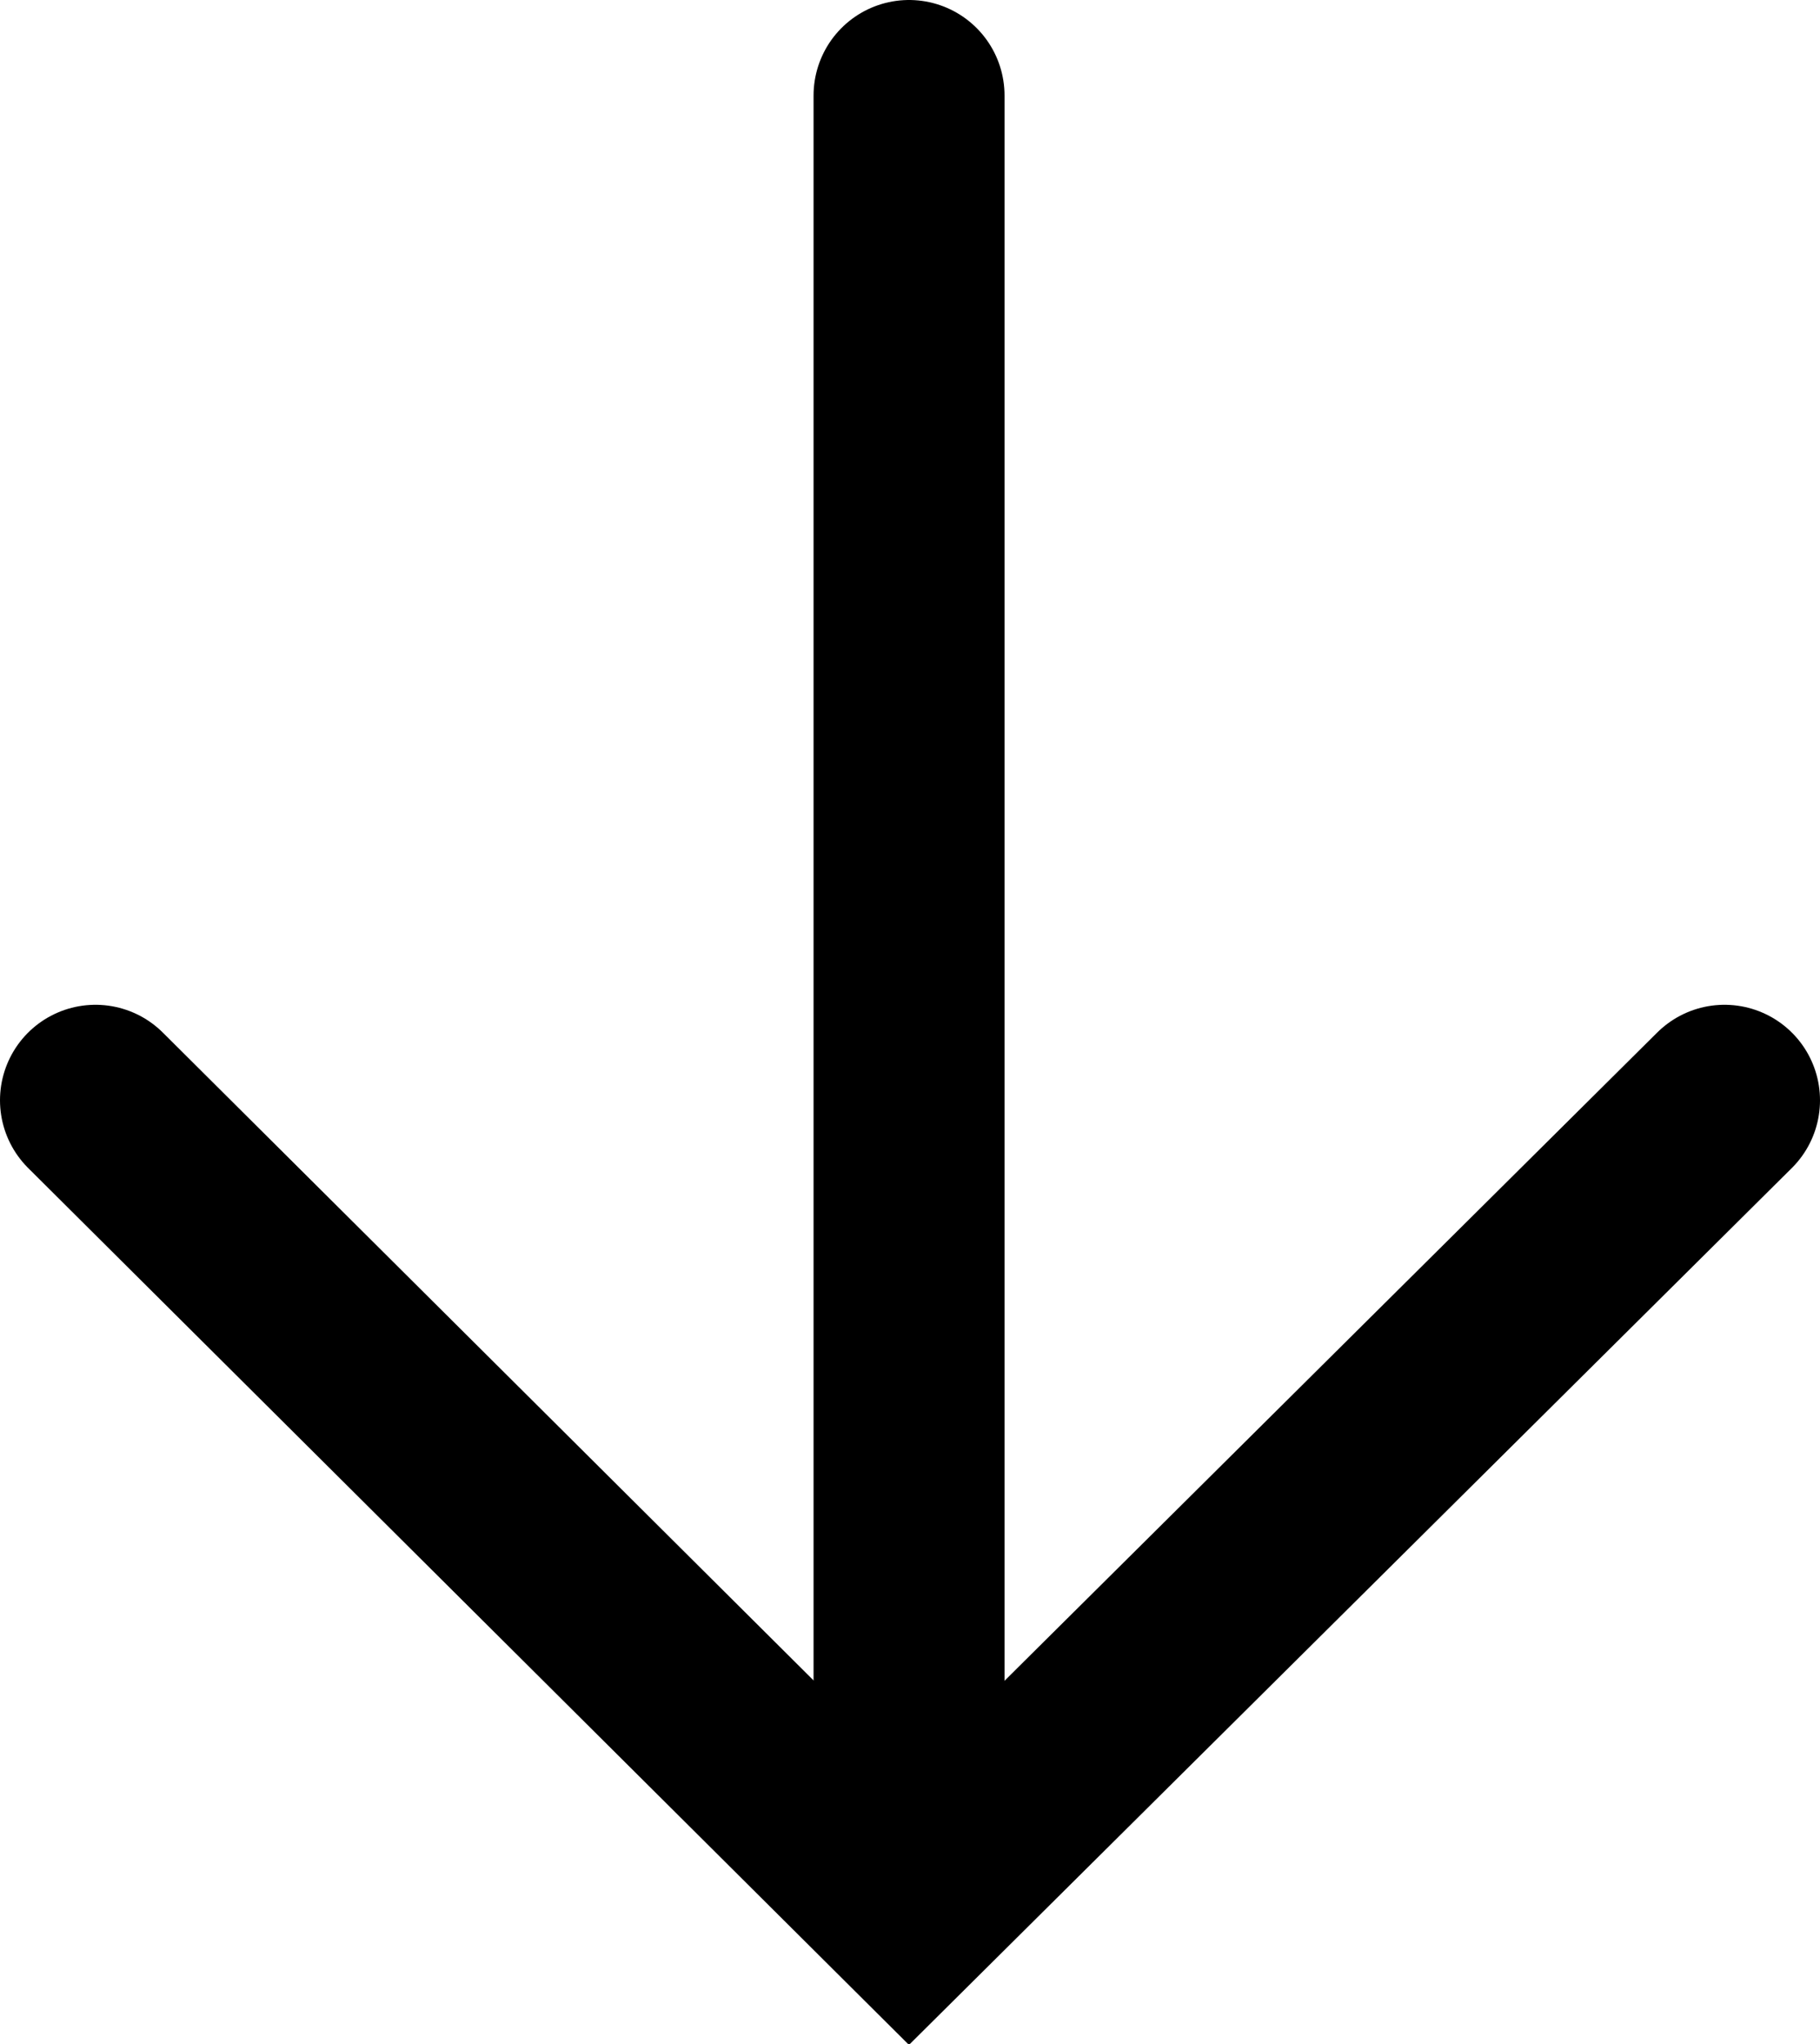
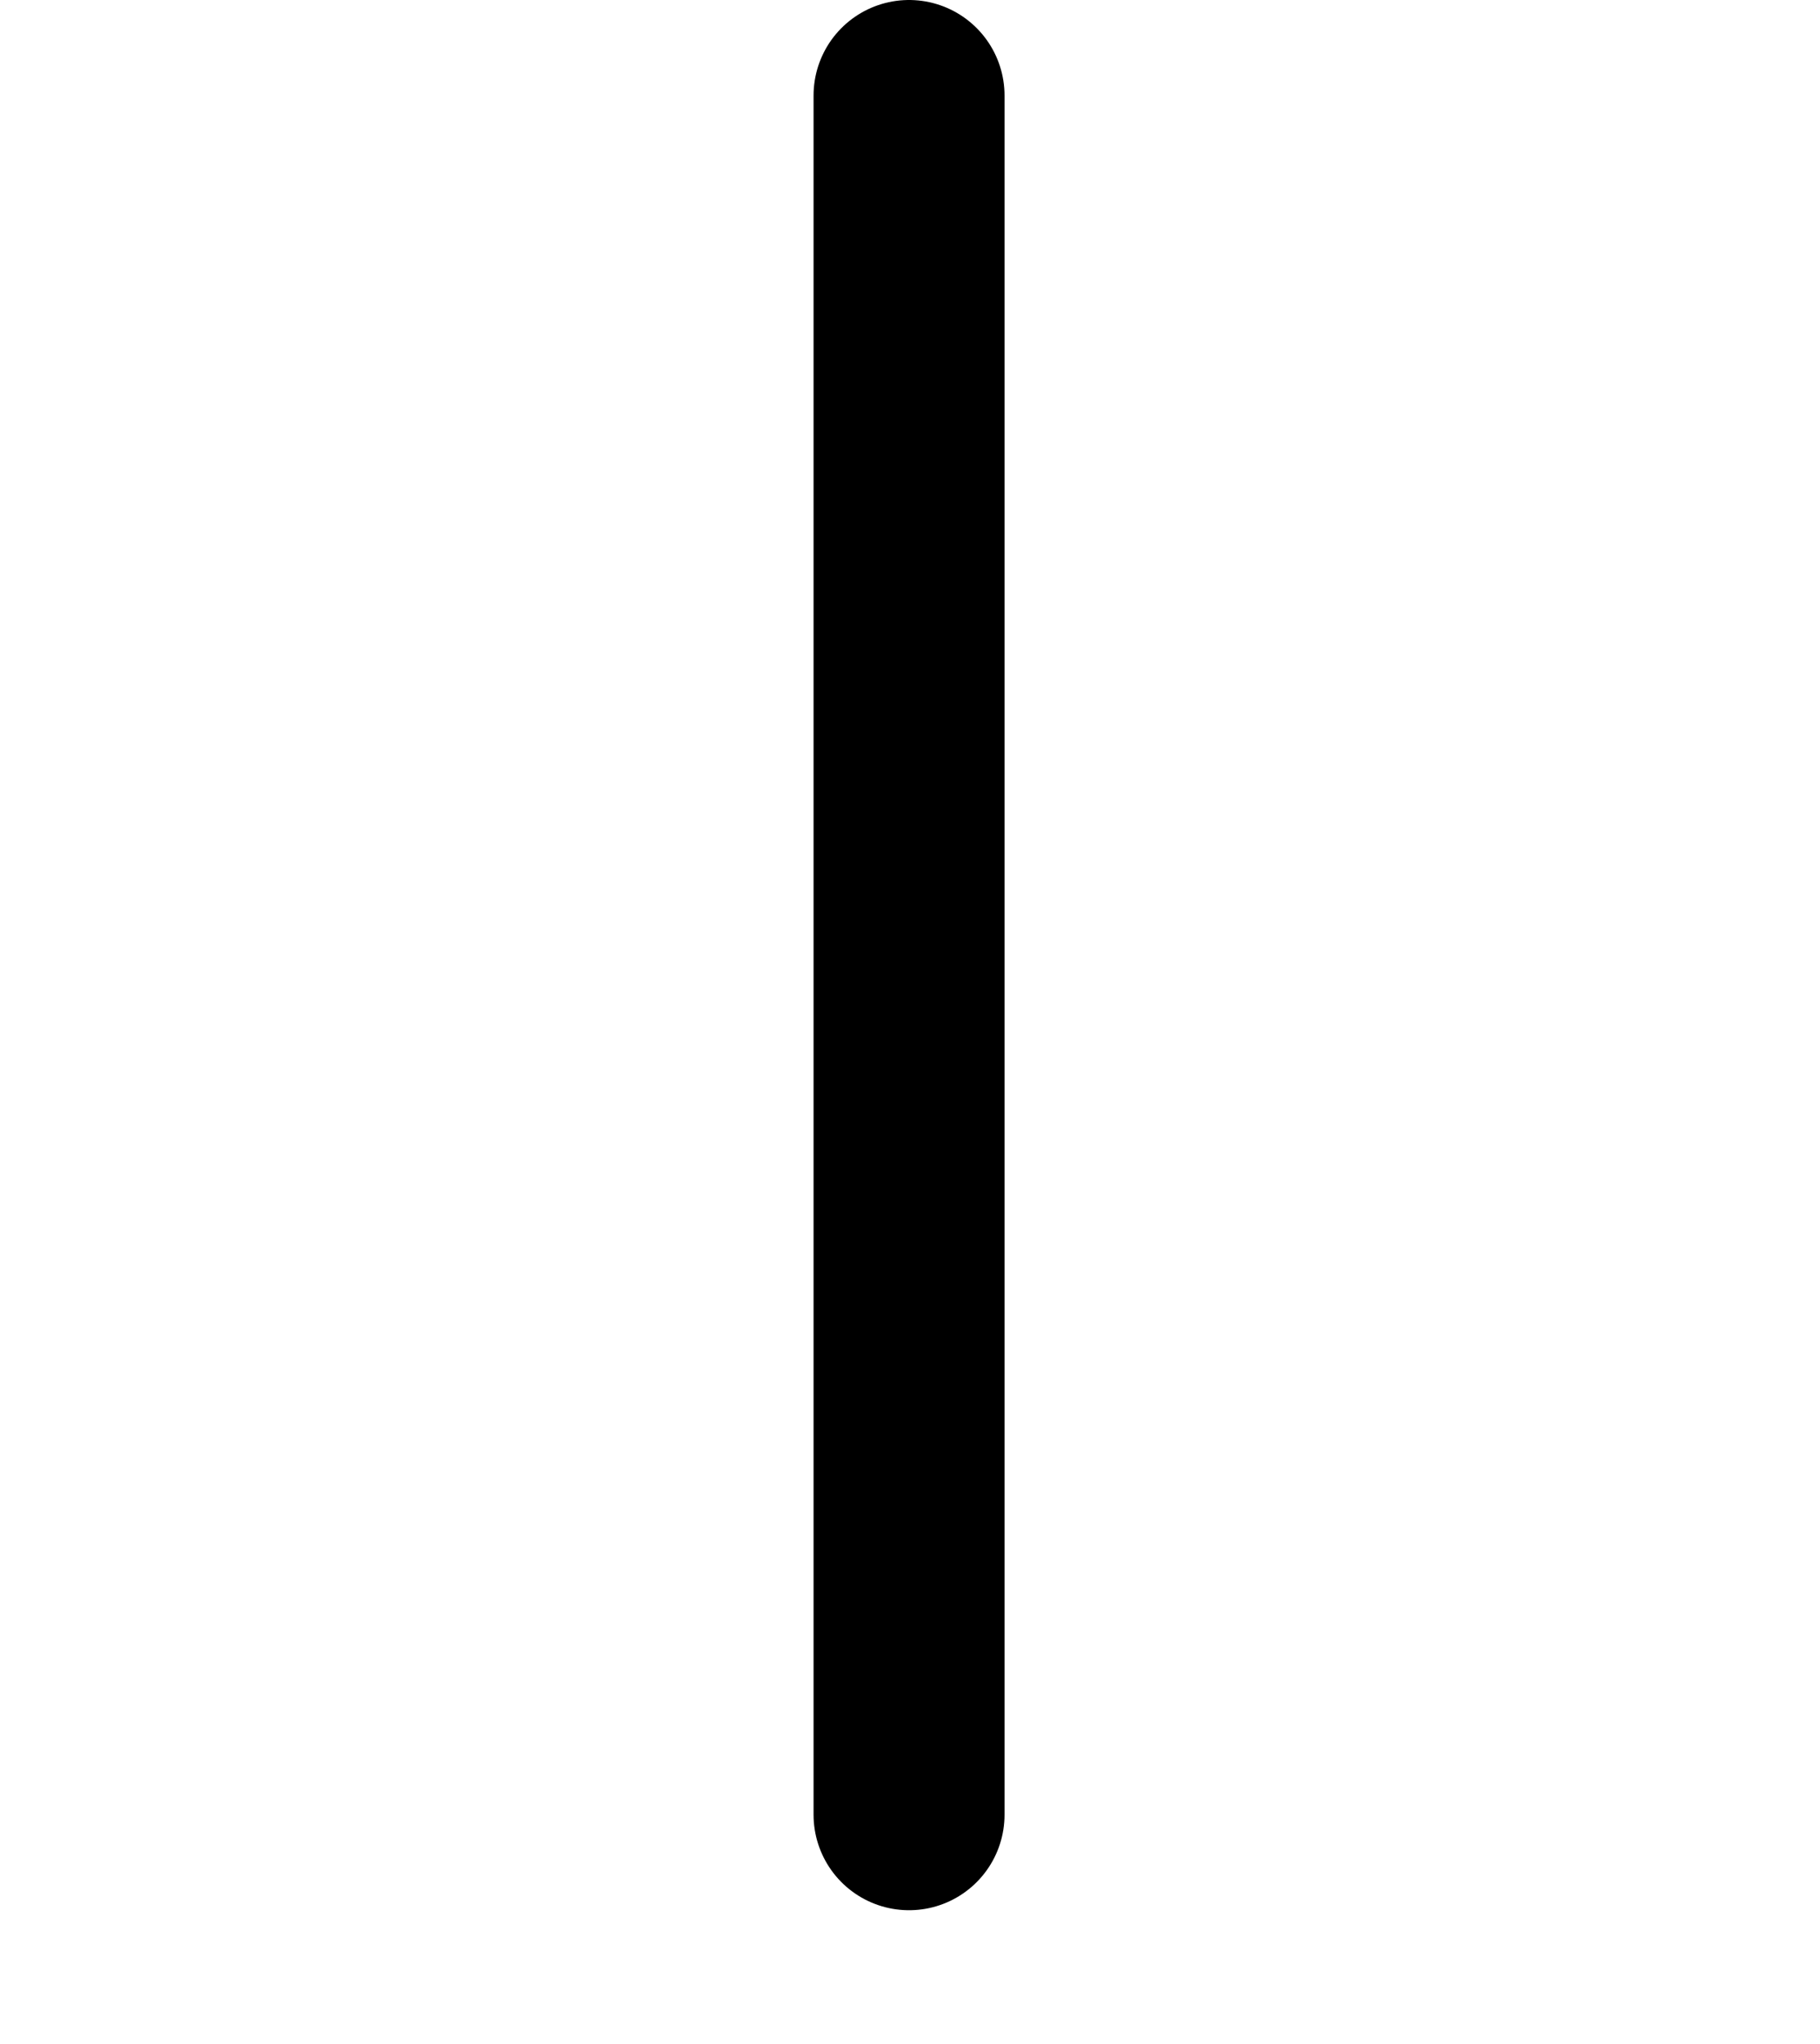
<svg xmlns="http://www.w3.org/2000/svg" id="_レイヤー_2" viewBox="0 0 9.53 10.7">
  <defs>
    <style>.cls-1{fill:none;stroke:#000;stroke-linecap:round;stroke-miterlimit:10;}</style>
  </defs>
  <g id="layout">
    <g>
-       <polyline class="cls-1" points="9.03 5.76 4.76 10 .5 5.76" />
      <line class="cls-1" x1="4.76" y1=".5" x2="4.76" y2="9.5" />
    </g>
  </g>
</svg>